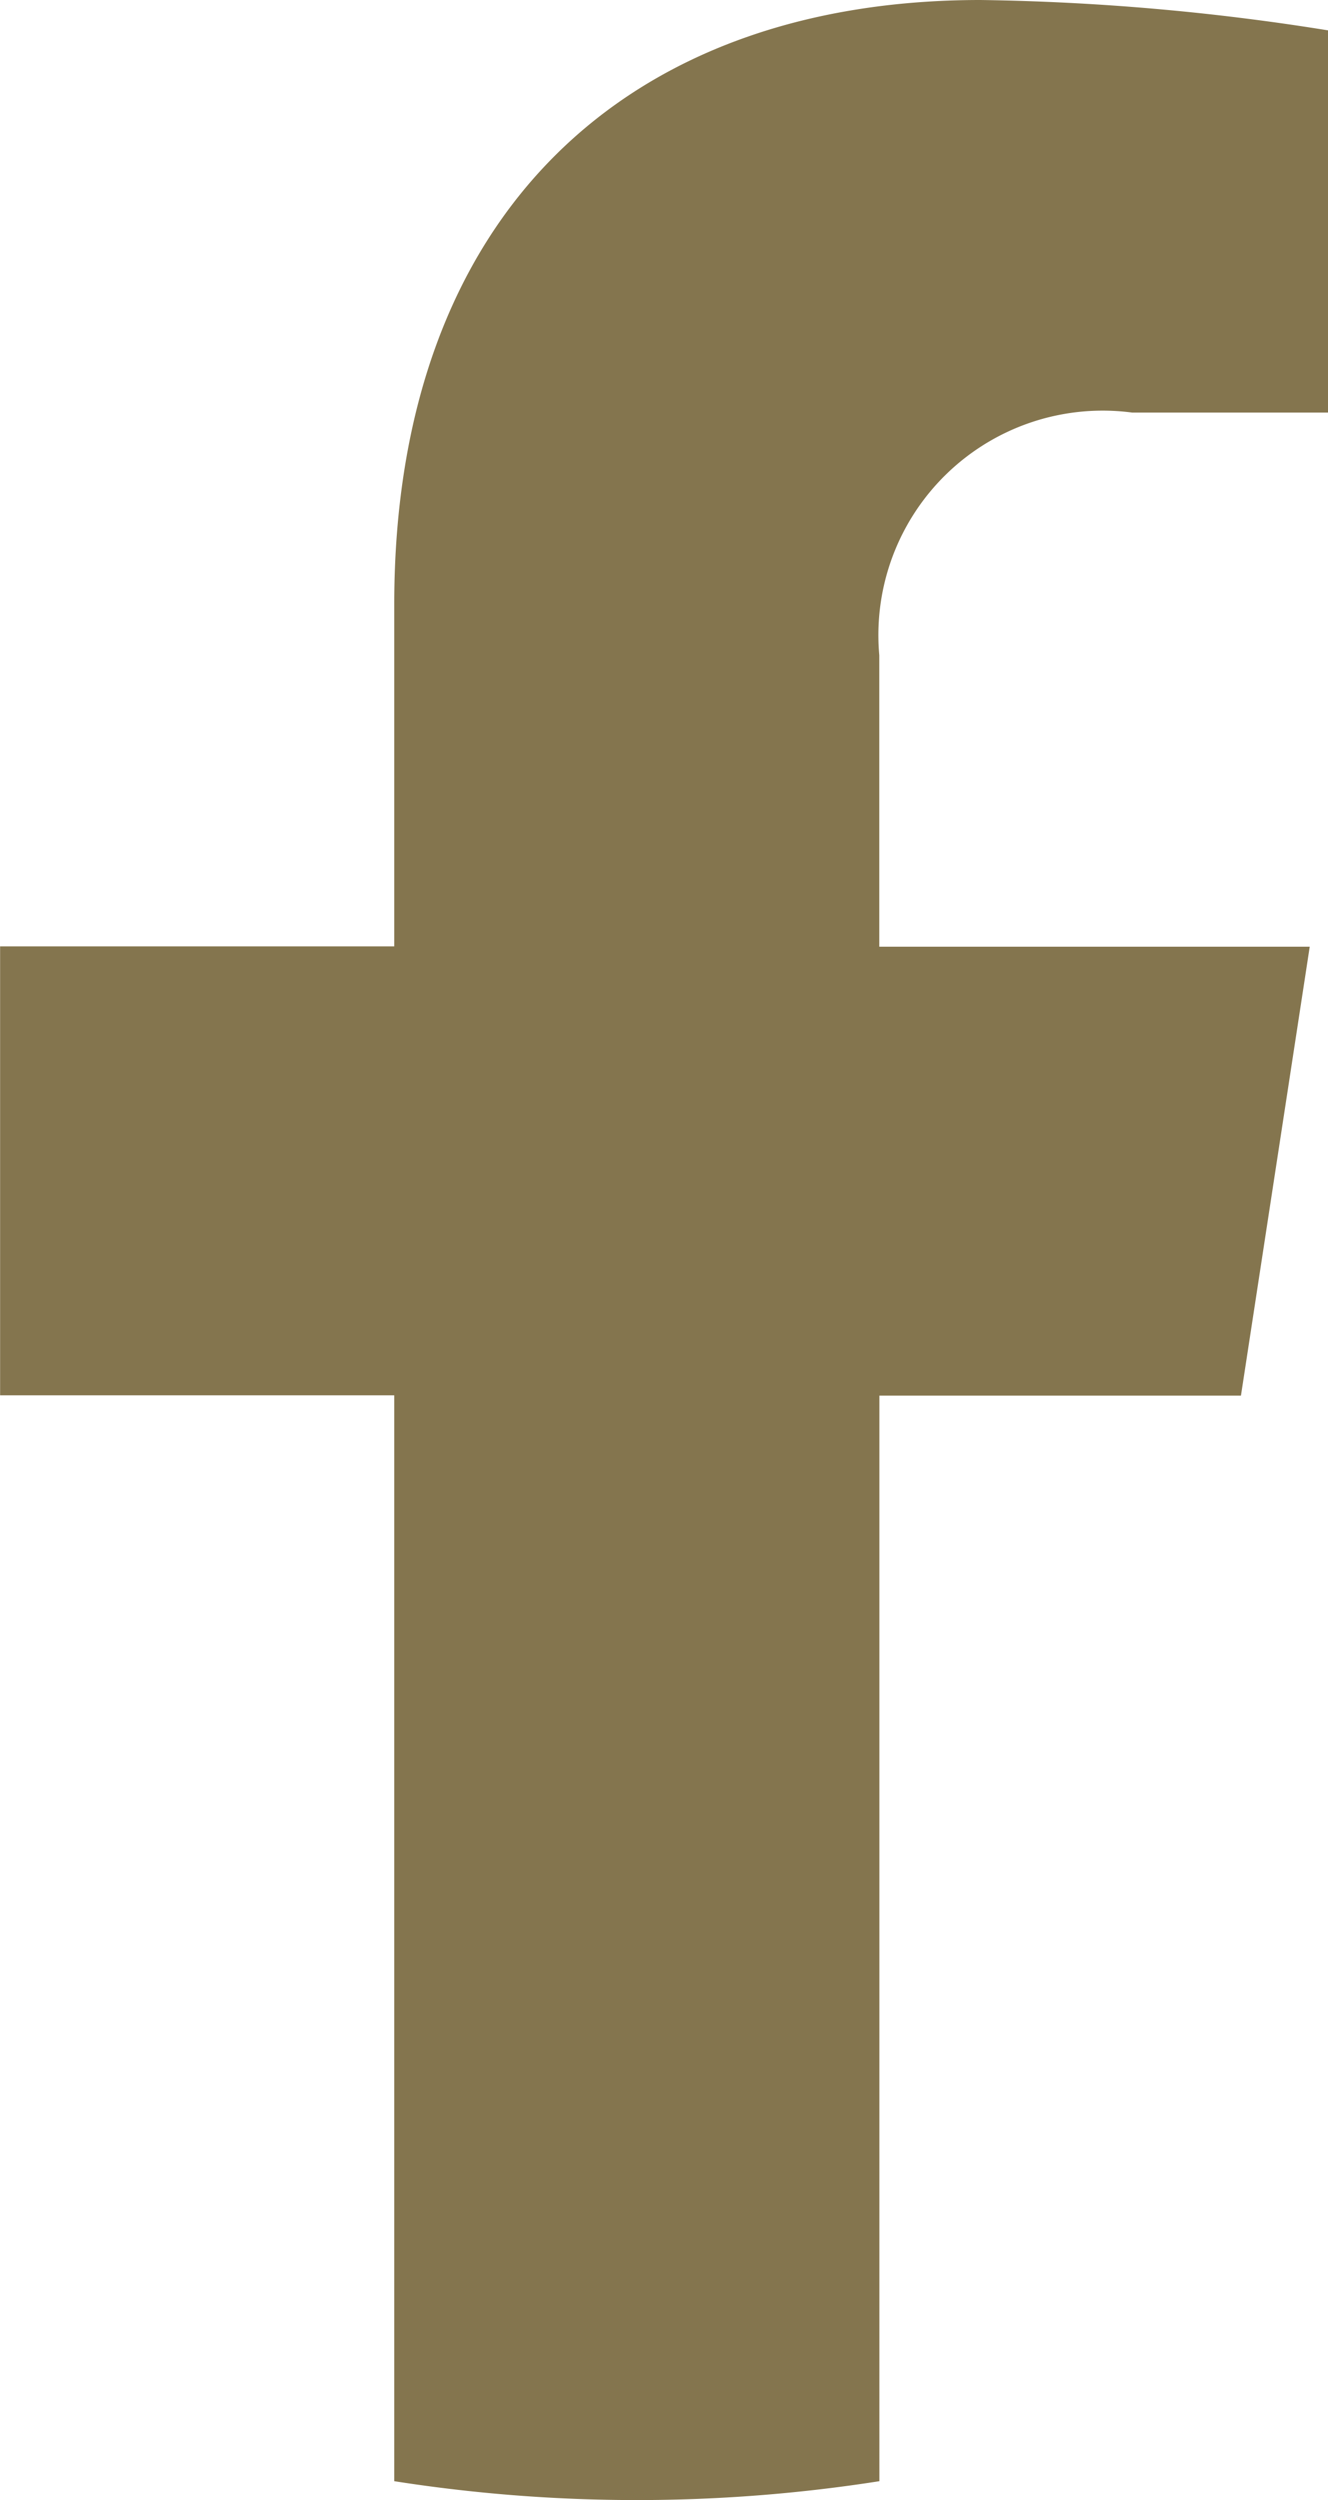
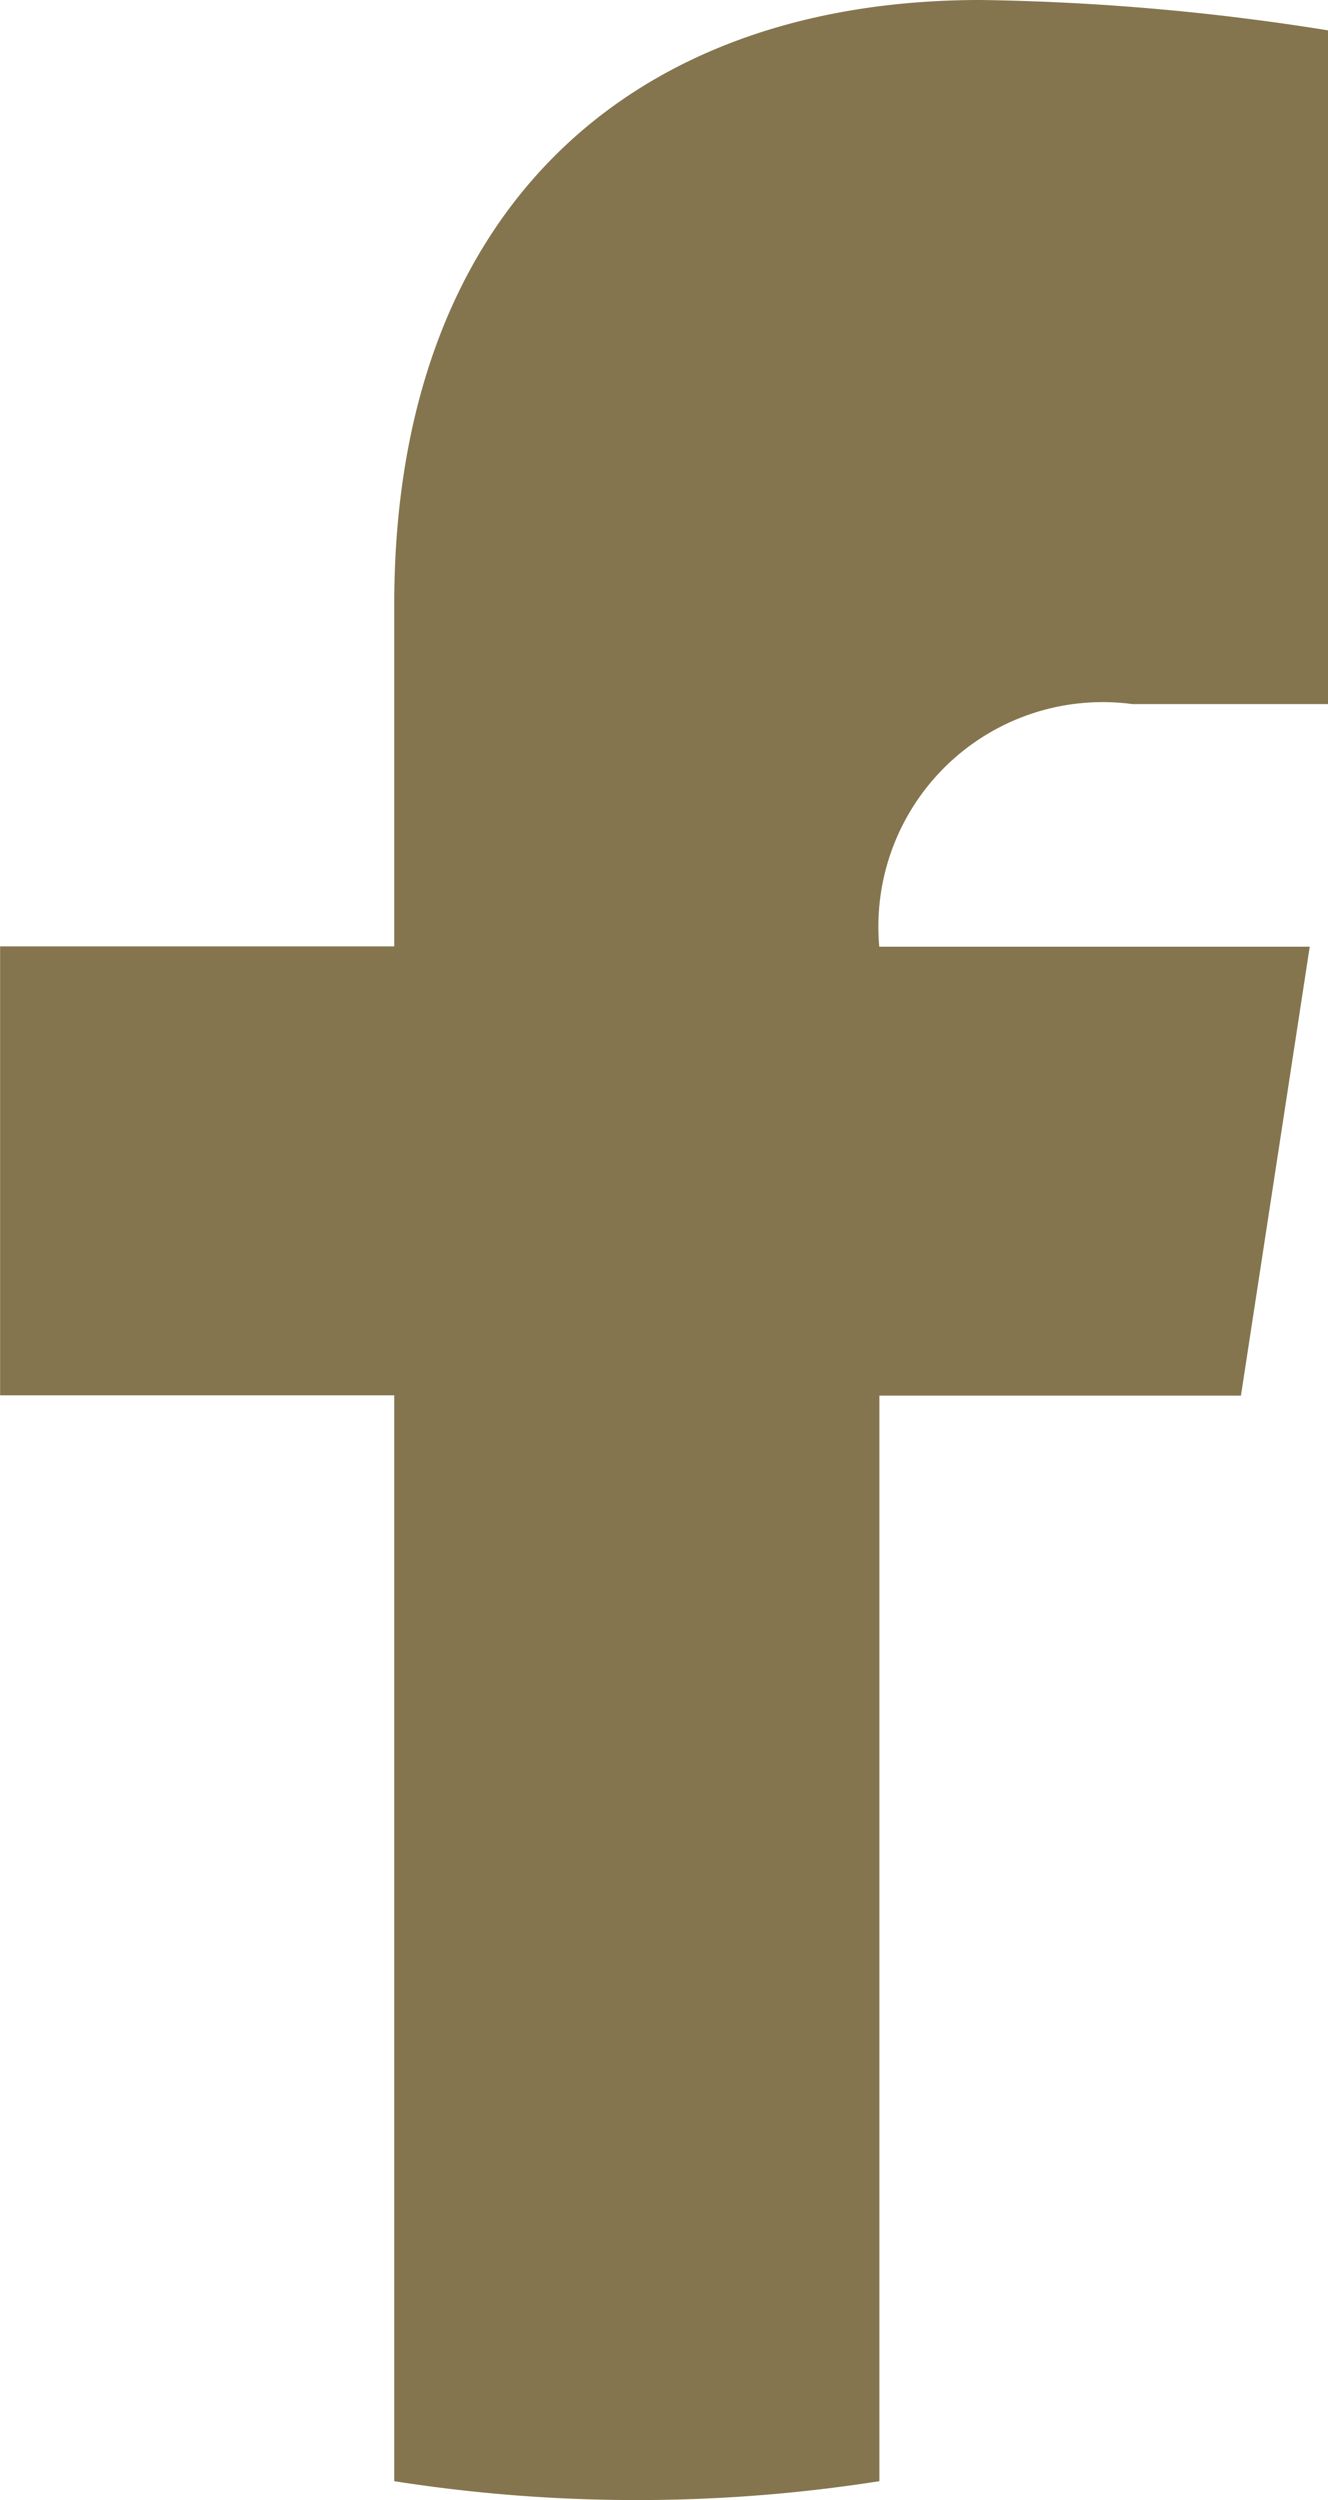
<svg xmlns="http://www.w3.org/2000/svg" width="12.433" height="23.389" viewBox="0 0 12.433 23.389">
  <g id="Group_16380" data-name="Group 16380" transform="translate(-869.498 -3885.59)">
-     <path id="Path_27119" data-name="Path 27119" d="M23.71,21.065l.644-4.2H20.324V14.138a2.1,2.1,0,0,1,2.368-2.27h1.833V8.292a22.349,22.349,0,0,0-3.253-.284c-3.32,0-5.489,2.012-5.489,5.654v3.2h-3.69v4.2h3.69V31.221a14.687,14.687,0,0,0,4.542,0V21.065Z" transform="translate(857.406 3877.582)" fill="#84754e" />
+     <path id="Path_27119" data-name="Path 27119" d="M23.71,21.065l.644-4.2H20.324a2.1,2.1,0,0,1,2.368-2.27h1.833V8.292a22.349,22.349,0,0,0-3.253-.284c-3.32,0-5.489,2.012-5.489,5.654v3.2h-3.69v4.2h3.69V31.221a14.687,14.687,0,0,0,4.542,0V21.065Z" transform="translate(857.406 3877.582)" fill="#84754e" />
  </g>
</svg>